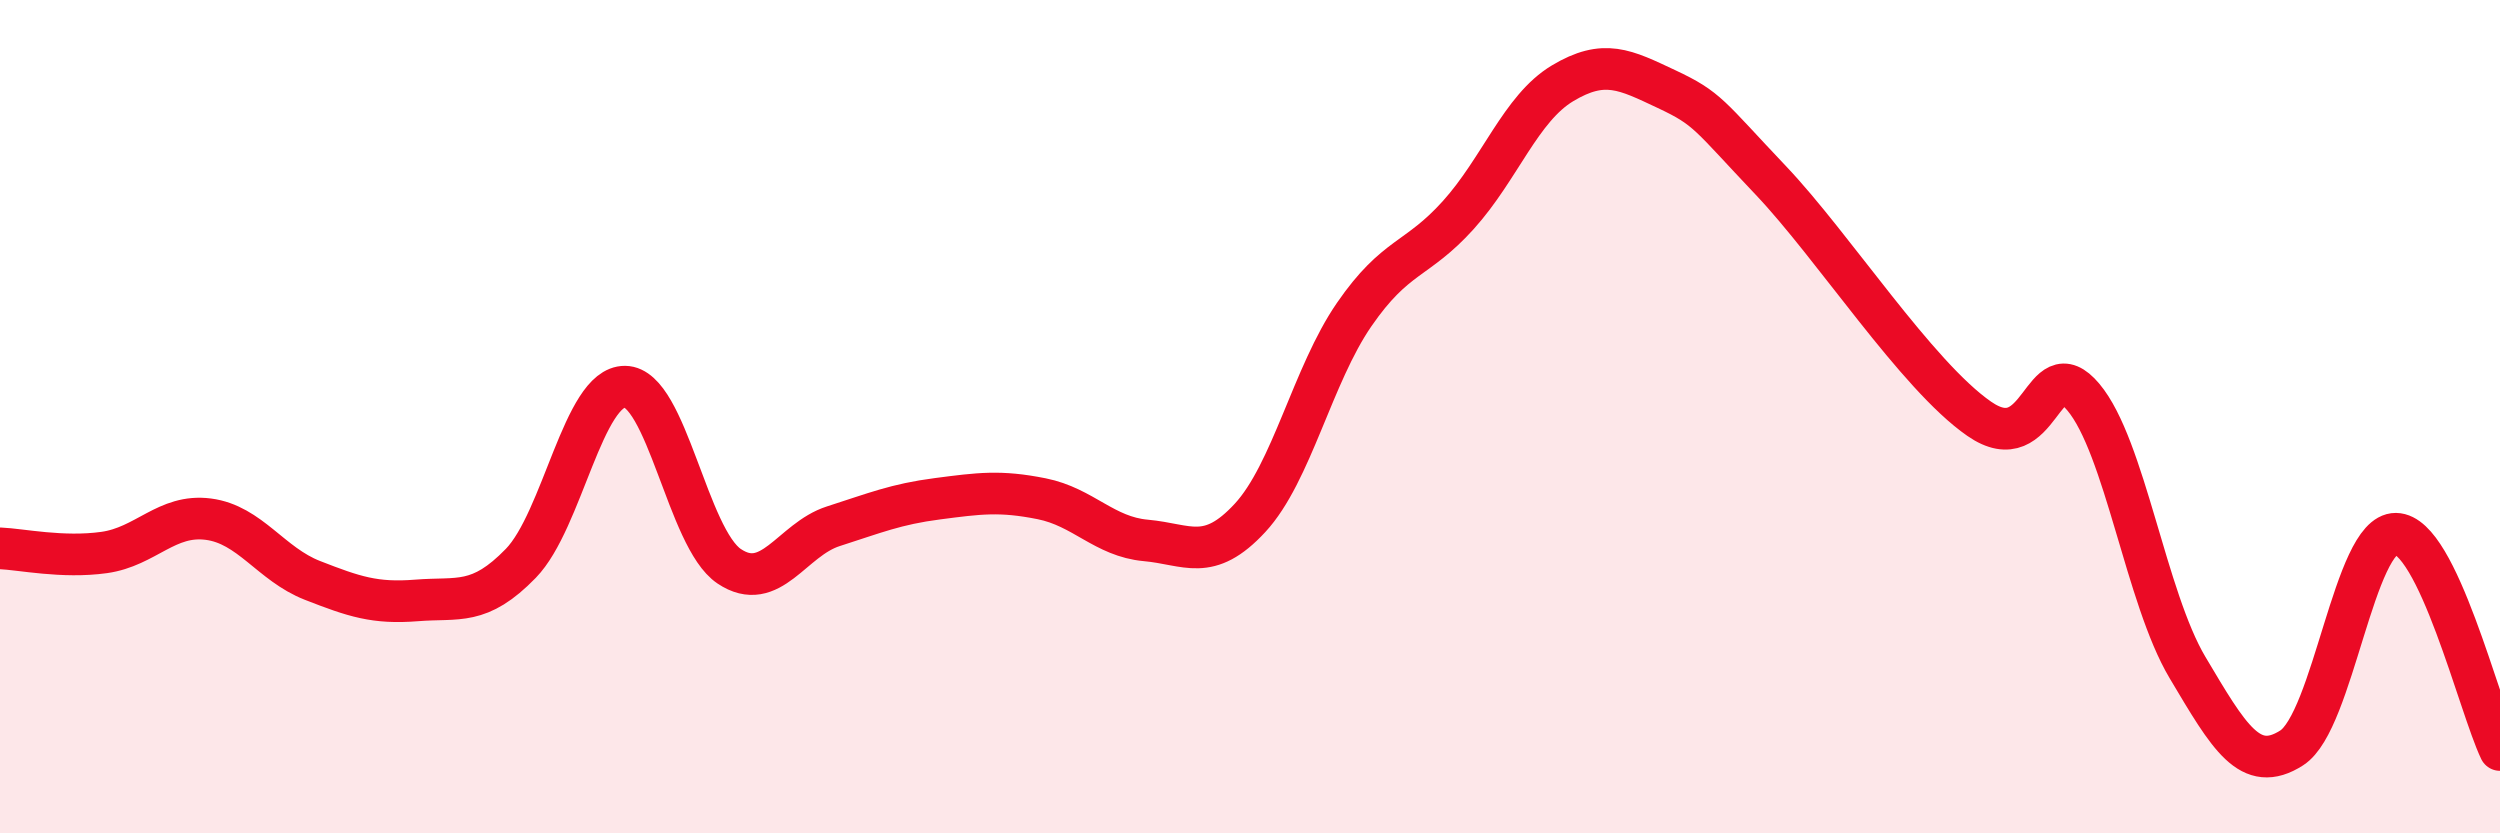
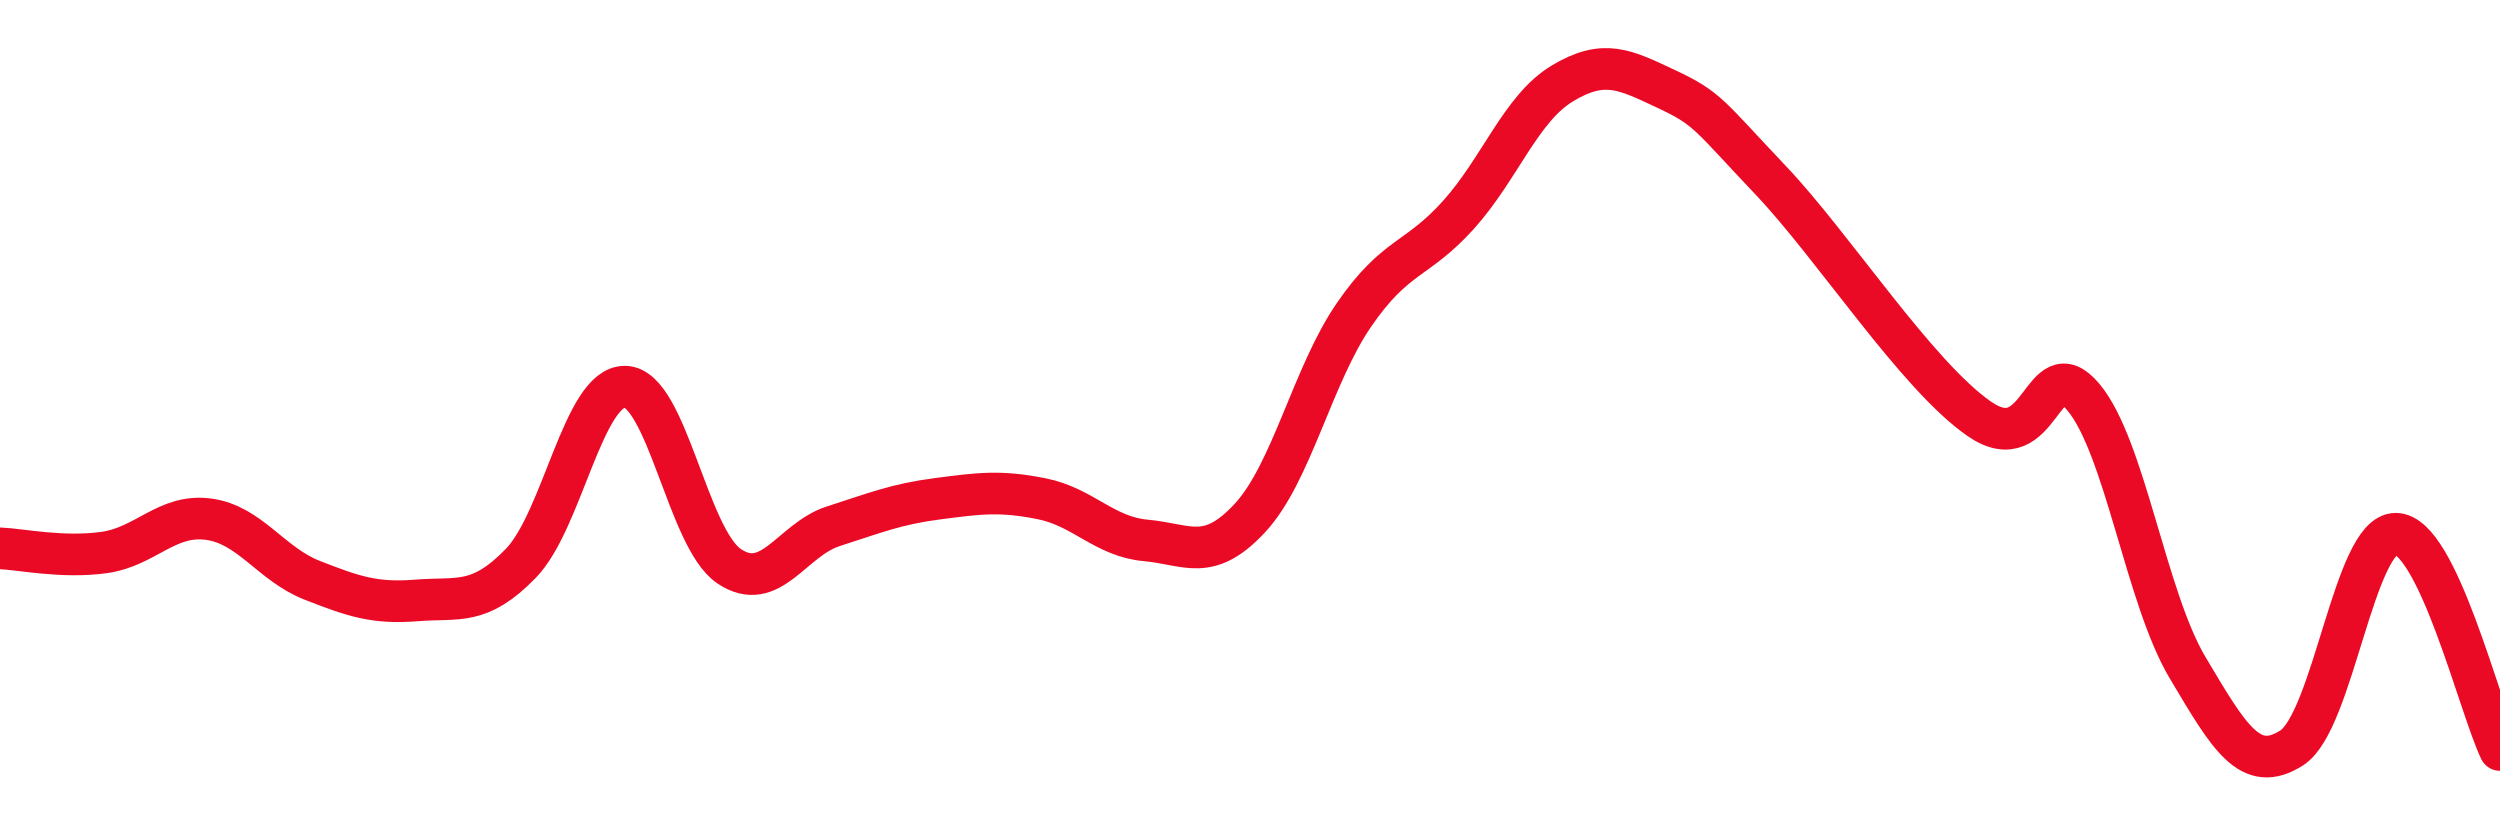
<svg xmlns="http://www.w3.org/2000/svg" width="60" height="20" viewBox="0 0 60 20">
-   <path d="M 0,13.16 C 0.5,13.18 1.5,13.4 2.5,13.26 C 3.5,13.12 4,12.33 5,12.46 C 6,12.59 6.5,13.54 7.5,13.93 C 8.5,14.32 9,14.49 10,14.41 C 11,14.33 11.5,14.55 12.5,13.52 C 13.5,12.49 14,9.27 15,9.28 C 16,9.29 16.5,12.92 17.5,13.59 C 18.5,14.26 19,12.95 20,12.63 C 21,12.31 21.5,12.1 22.5,11.97 C 23.5,11.84 24,11.77 25,11.97 C 26,12.17 26.5,12.88 27.5,12.97 C 28.5,13.06 29,13.51 30,12.43 C 31,11.35 31.5,9 32.5,7.55 C 33.5,6.1 34,6.27 35,5.16 C 36,4.05 36.5,2.6 37.5,2 C 38.5,1.4 39,1.67 40,2.14 C 41,2.61 41,2.75 42.5,4.33 C 44,5.91 46,9.01 47.5,10.05 C 49,11.09 49,8.34 50,9.53 C 51,10.72 51.5,14.34 52.5,16.02 C 53.5,17.7 54,18.59 55,17.95 C 56,17.31 56.5,12.8 57.5,12.81 C 58.5,12.82 59.5,16.96 60,18L60 20L0 20Z" fill="#EB0A25" opacity="0.1" stroke-linecap="round" stroke-linejoin="round" />
  <path d="M 0,13.16 C 0.5,13.18 1.5,13.4 2.5,13.26 C 3.5,13.12 4,12.33 5,12.46 C 6,12.59 6.5,13.54 7.5,13.93 C 8.5,14.32 9,14.49 10,14.41 C 11,14.33 11.5,14.55 12.5,13.52 C 13.5,12.49 14,9.27 15,9.28 C 16,9.29 16.5,12.92 17.5,13.59 C 18.5,14.26 19,12.95 20,12.63 C 21,12.31 21.5,12.1 22.5,11.97 C 23.5,11.84 24,11.77 25,11.97 C 26,12.17 26.5,12.88 27.5,12.97 C 28.5,13.06 29,13.51 30,12.43 C 31,11.35 31.5,9 32.5,7.55 C 33.5,6.1 34,6.27 35,5.16 C 36,4.05 36.5,2.6 37.5,2 C 38.5,1.4 39,1.67 40,2.14 C 41,2.61 41,2.75 42.5,4.33 C 44,5.91 46,9.01 47.5,10.05 C 49,11.09 49,8.34 50,9.53 C 51,10.72 51.5,14.34 52.5,16.02 C 53.5,17.7 54,18.59 55,17.95 C 56,17.31 56.5,12.8 57.5,12.81 C 58.5,12.82 59.5,16.96 60,18" stroke="#EB0A25" stroke-width="1" fill="none" stroke-linecap="round" stroke-linejoin="round" />
</svg>